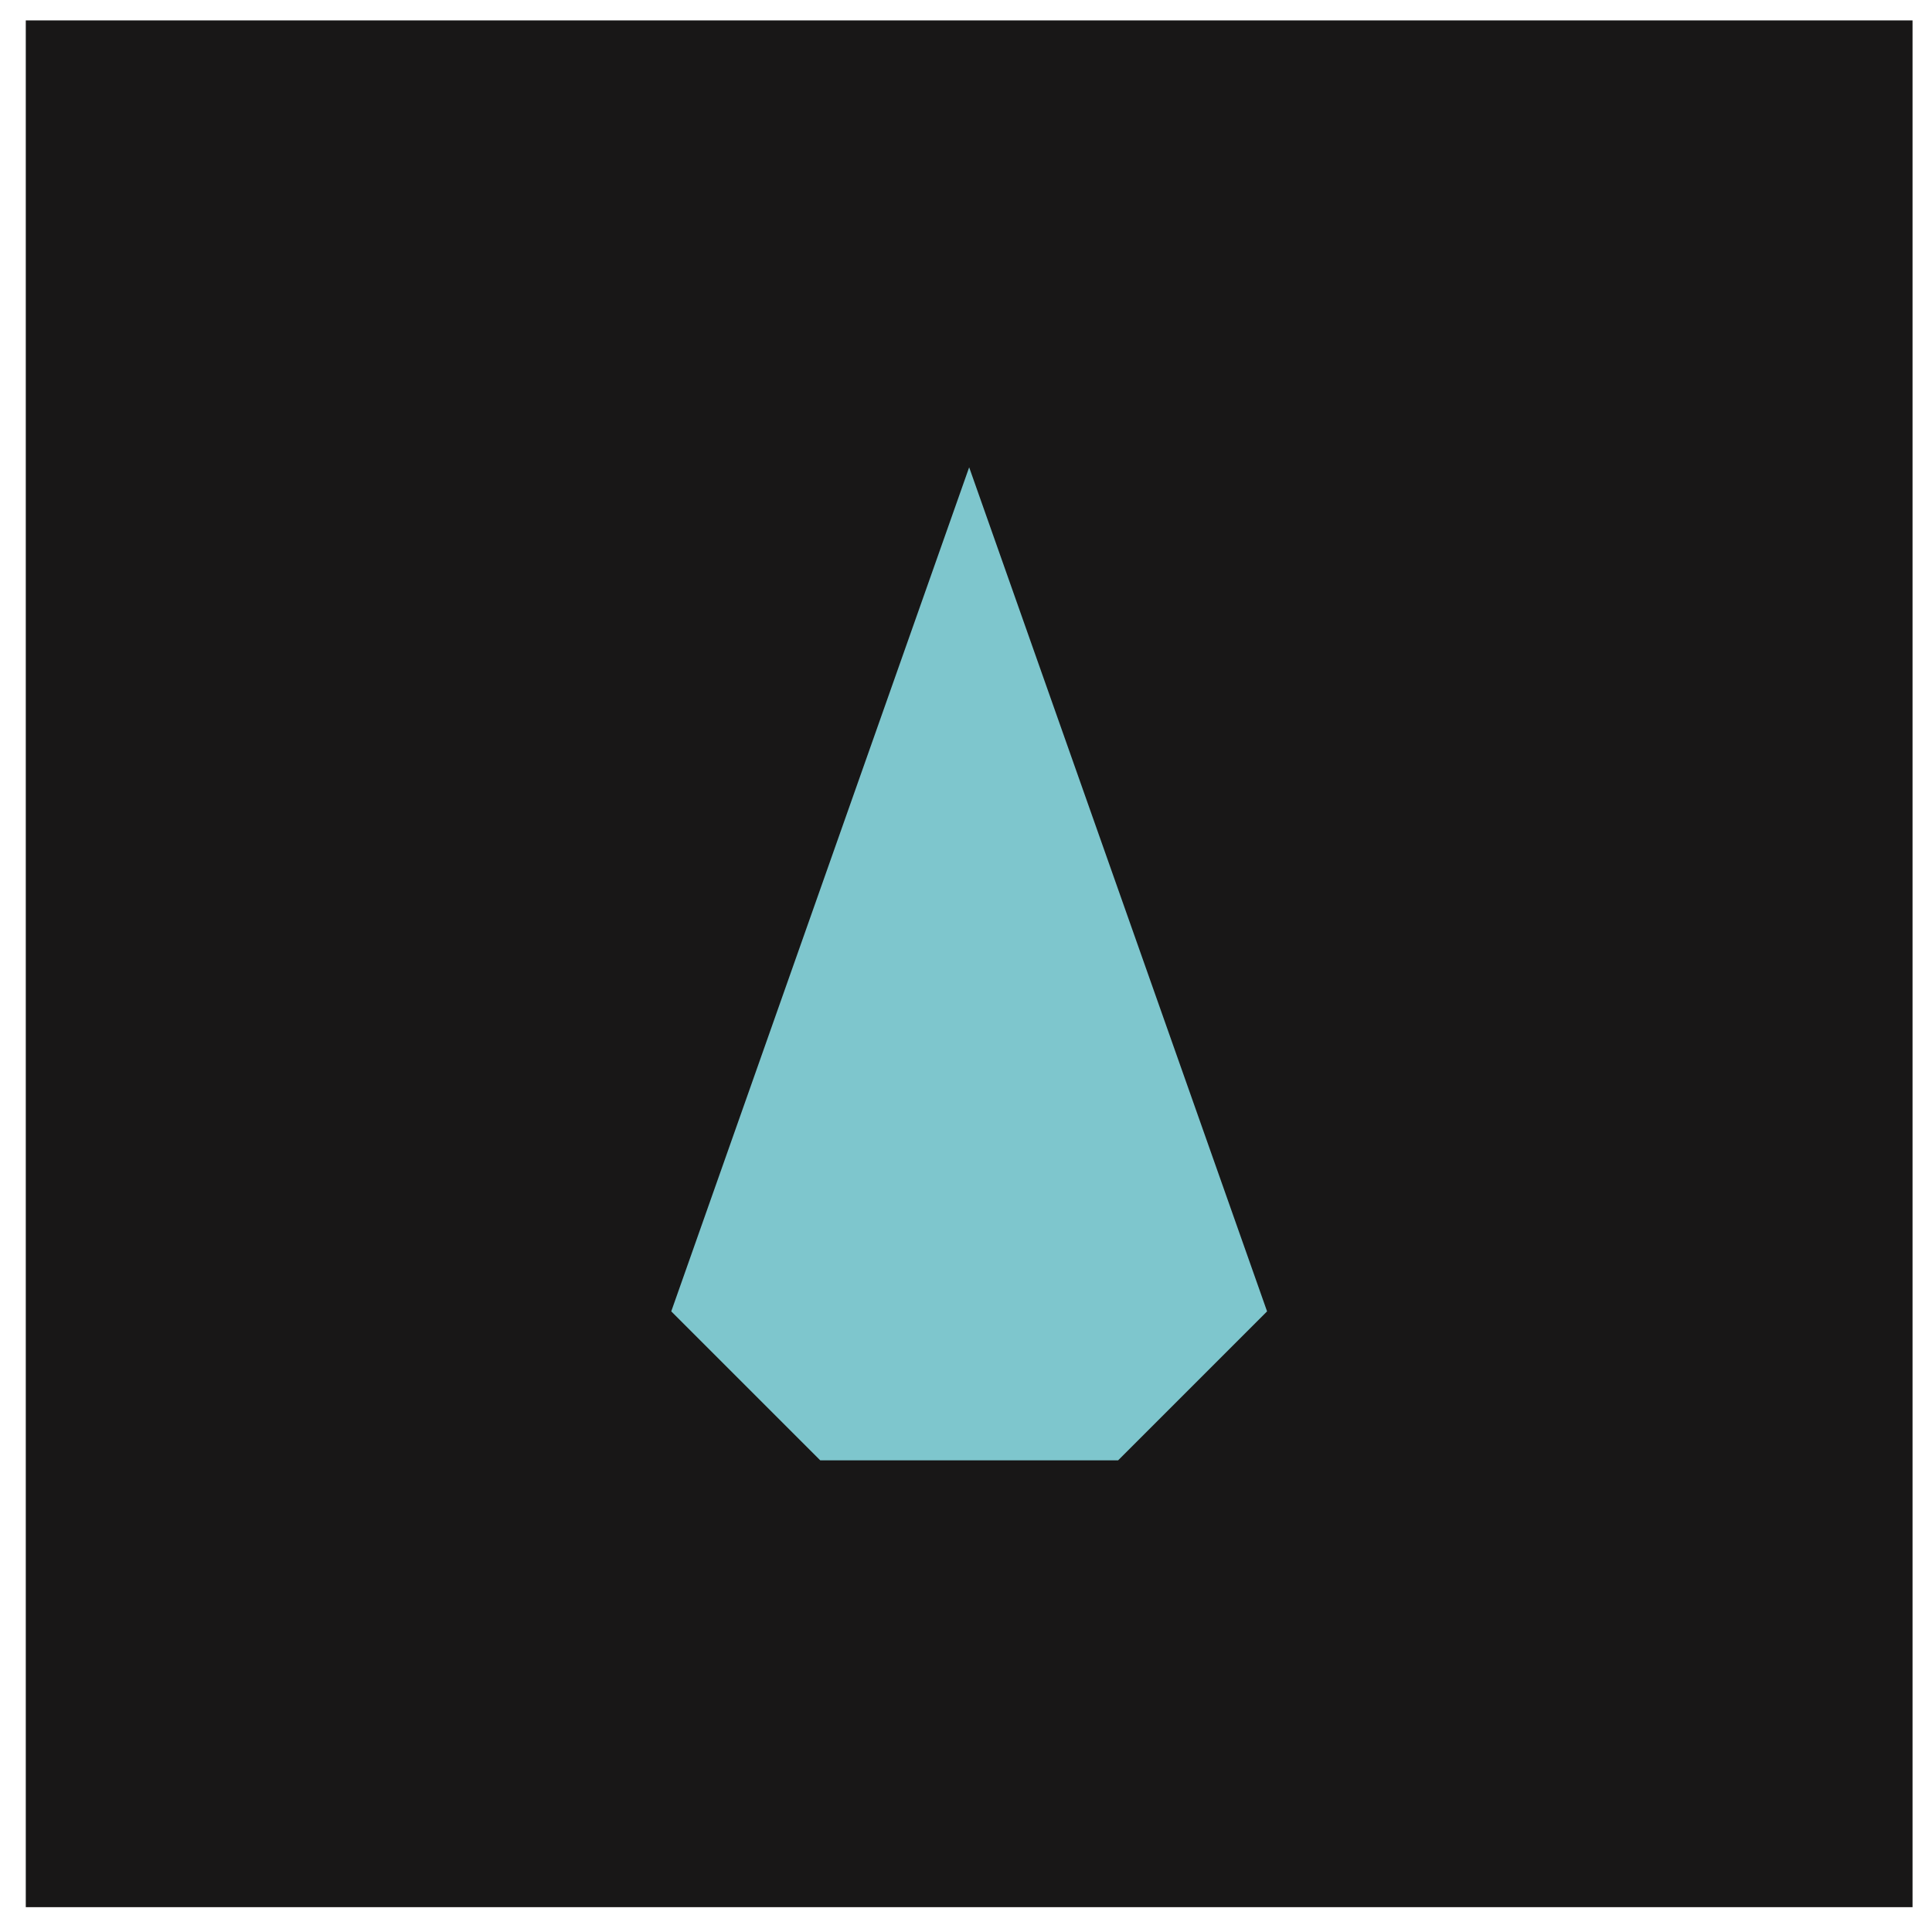
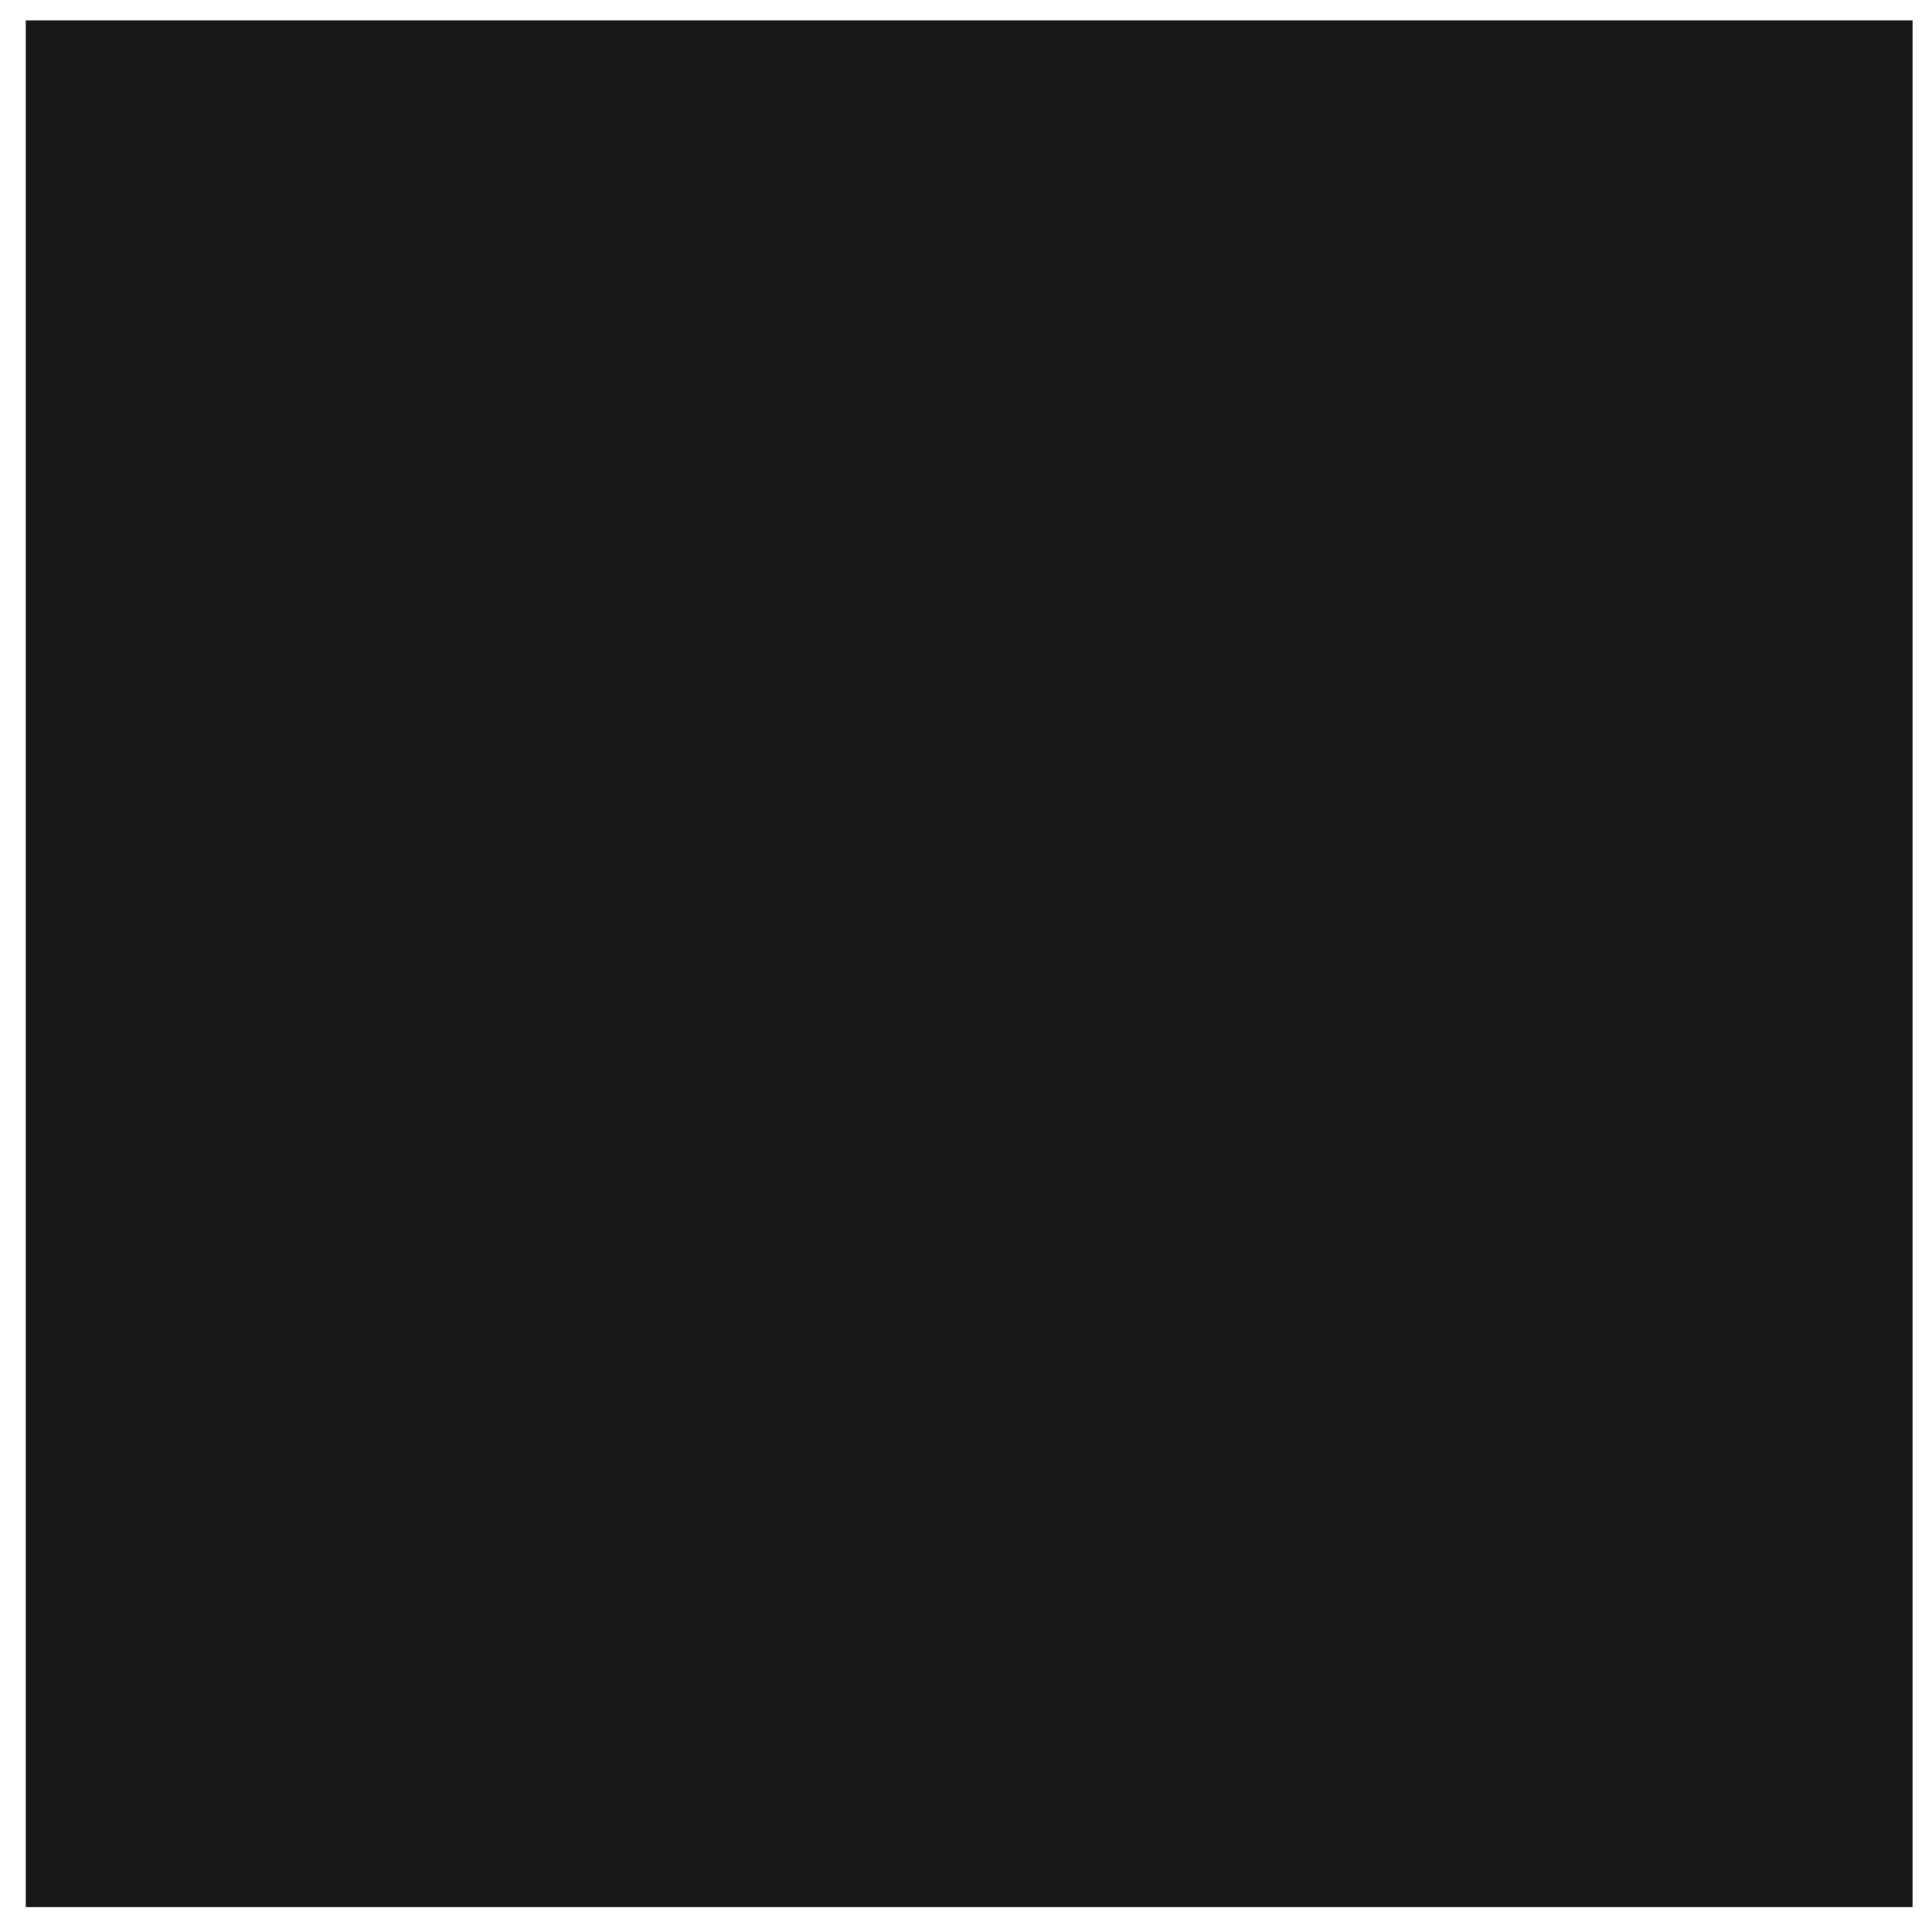
<svg xmlns="http://www.w3.org/2000/svg" width="55" height="55" viewBox="0 0 55 55" fill="none">
  <rect width="53.712" height="53.712" transform="translate(0.734 0.581)" fill="#181717" />
-   <path d="M31.831 41.572H23.35L19.109 37.332L27.59 13.303L36.071 37.332L31.831 41.572Z" fill="#7EC6CD" />
</svg>